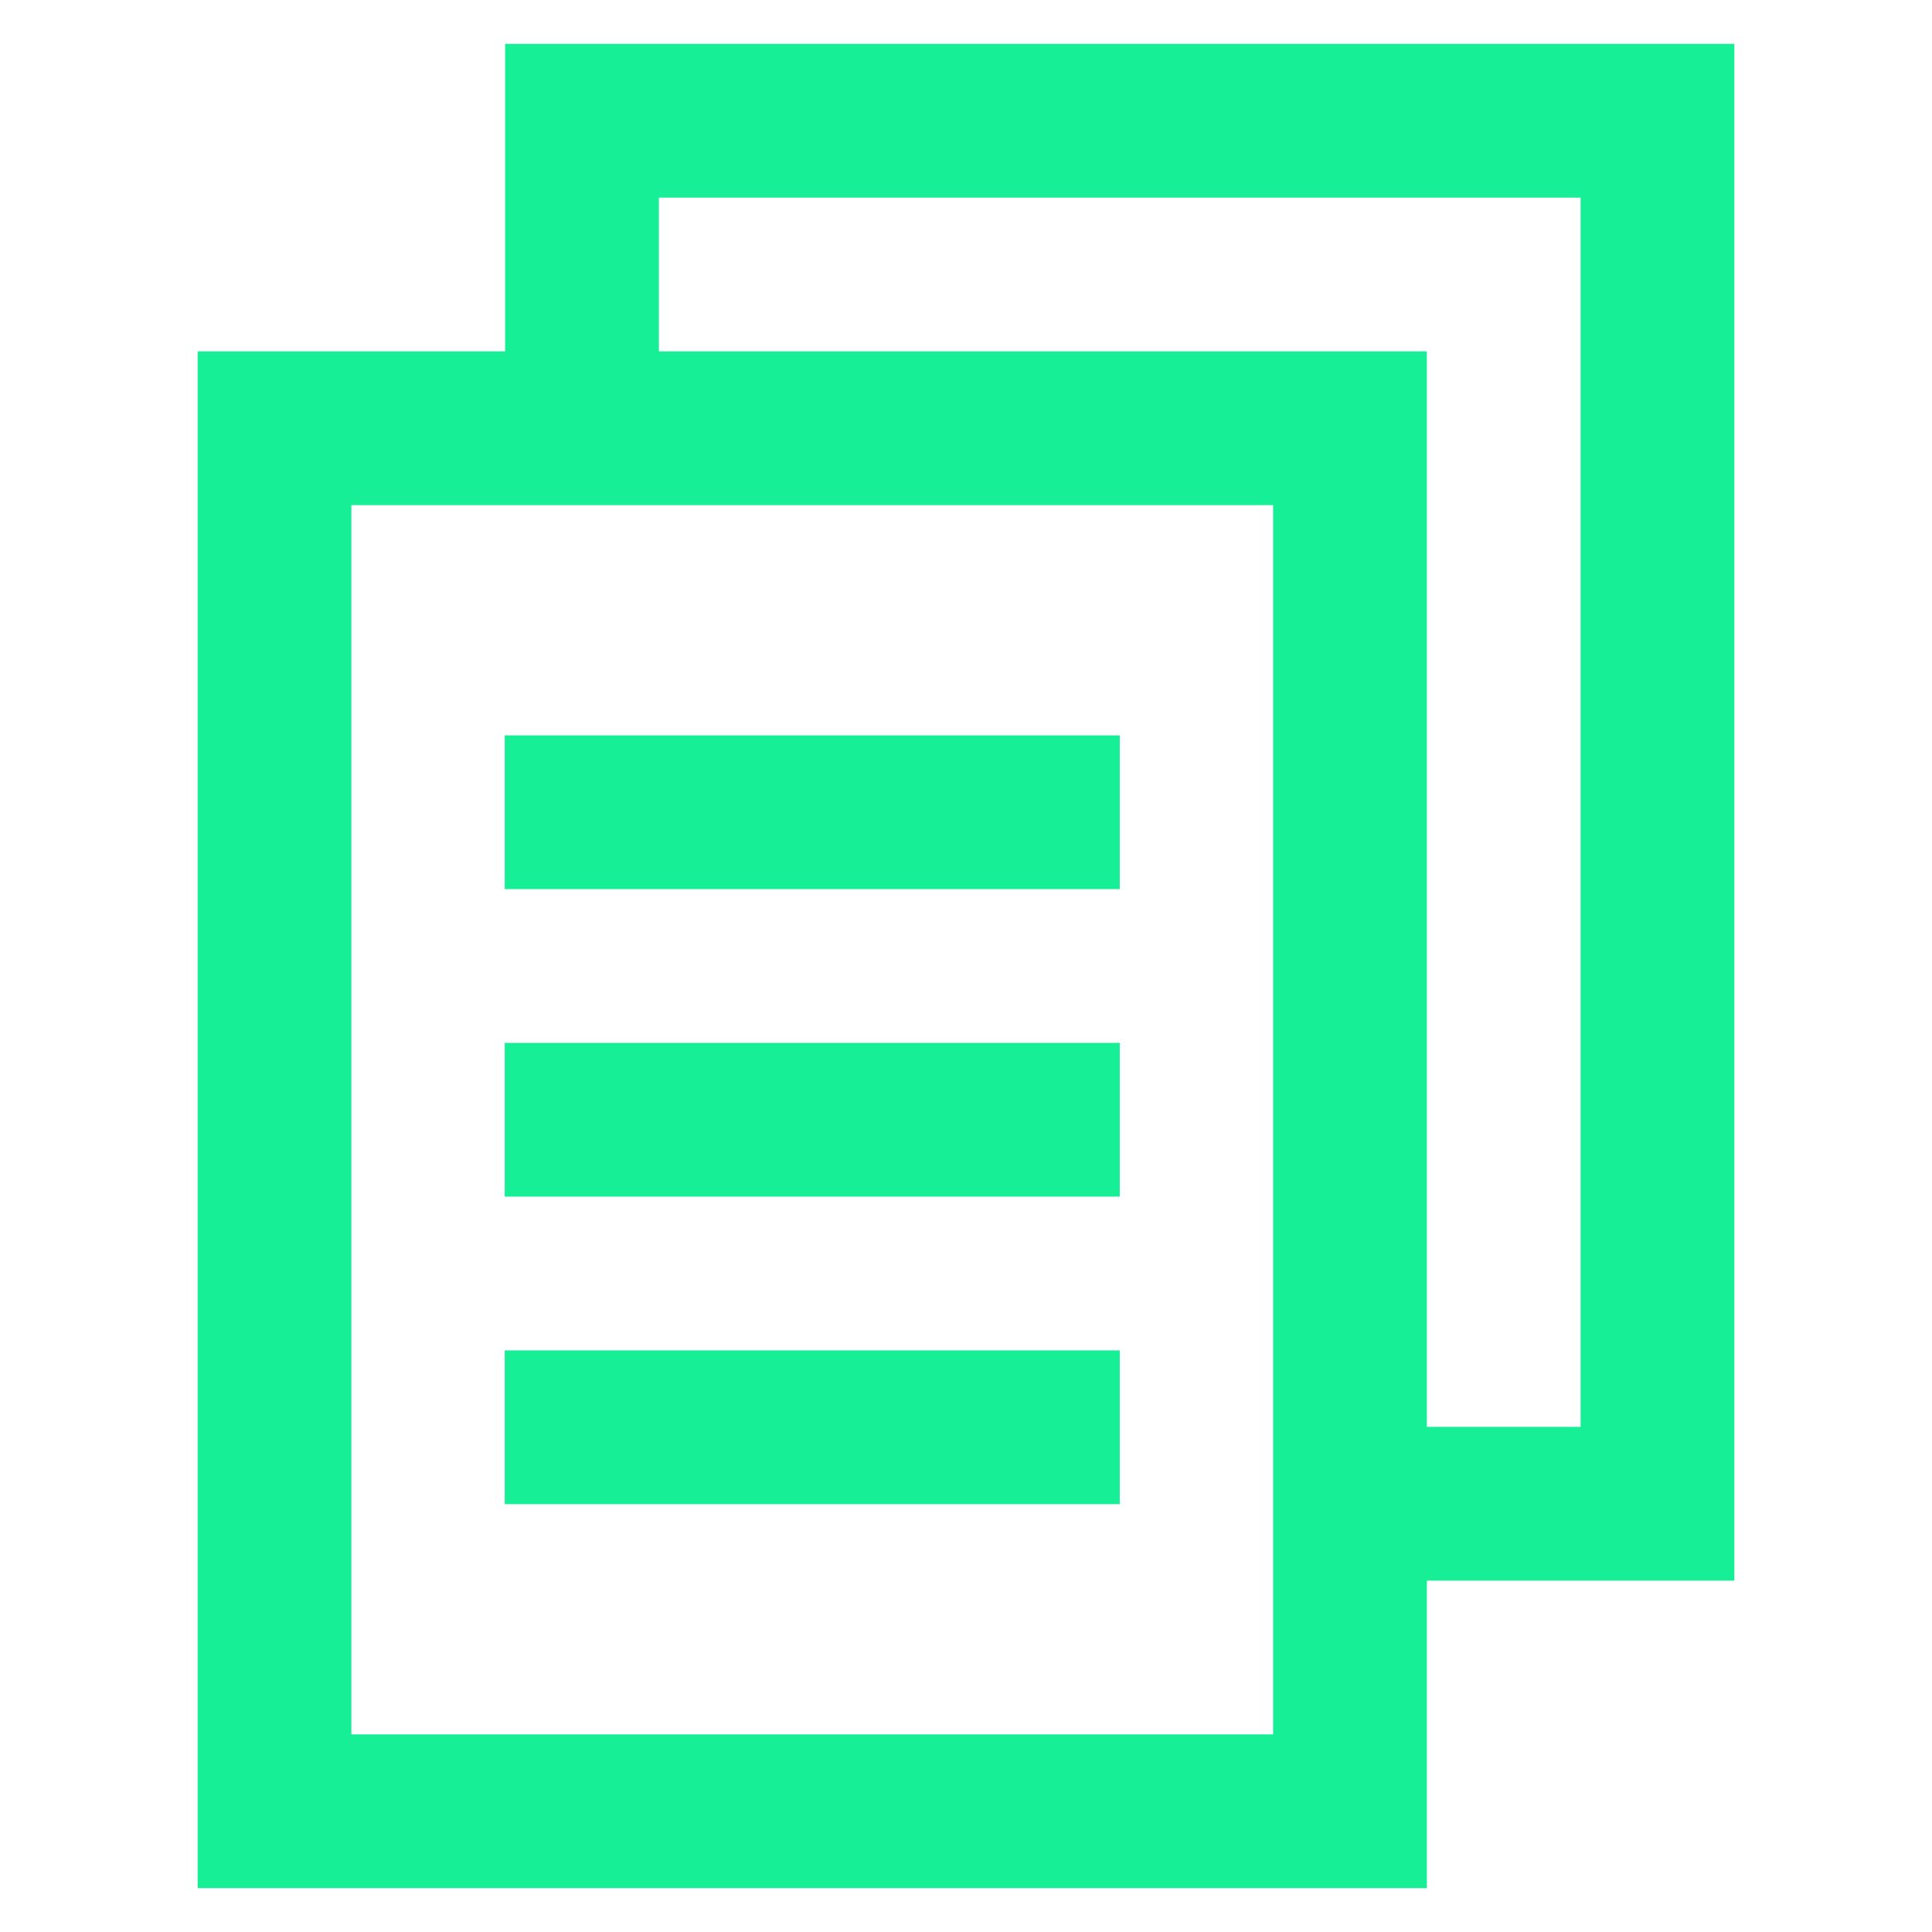
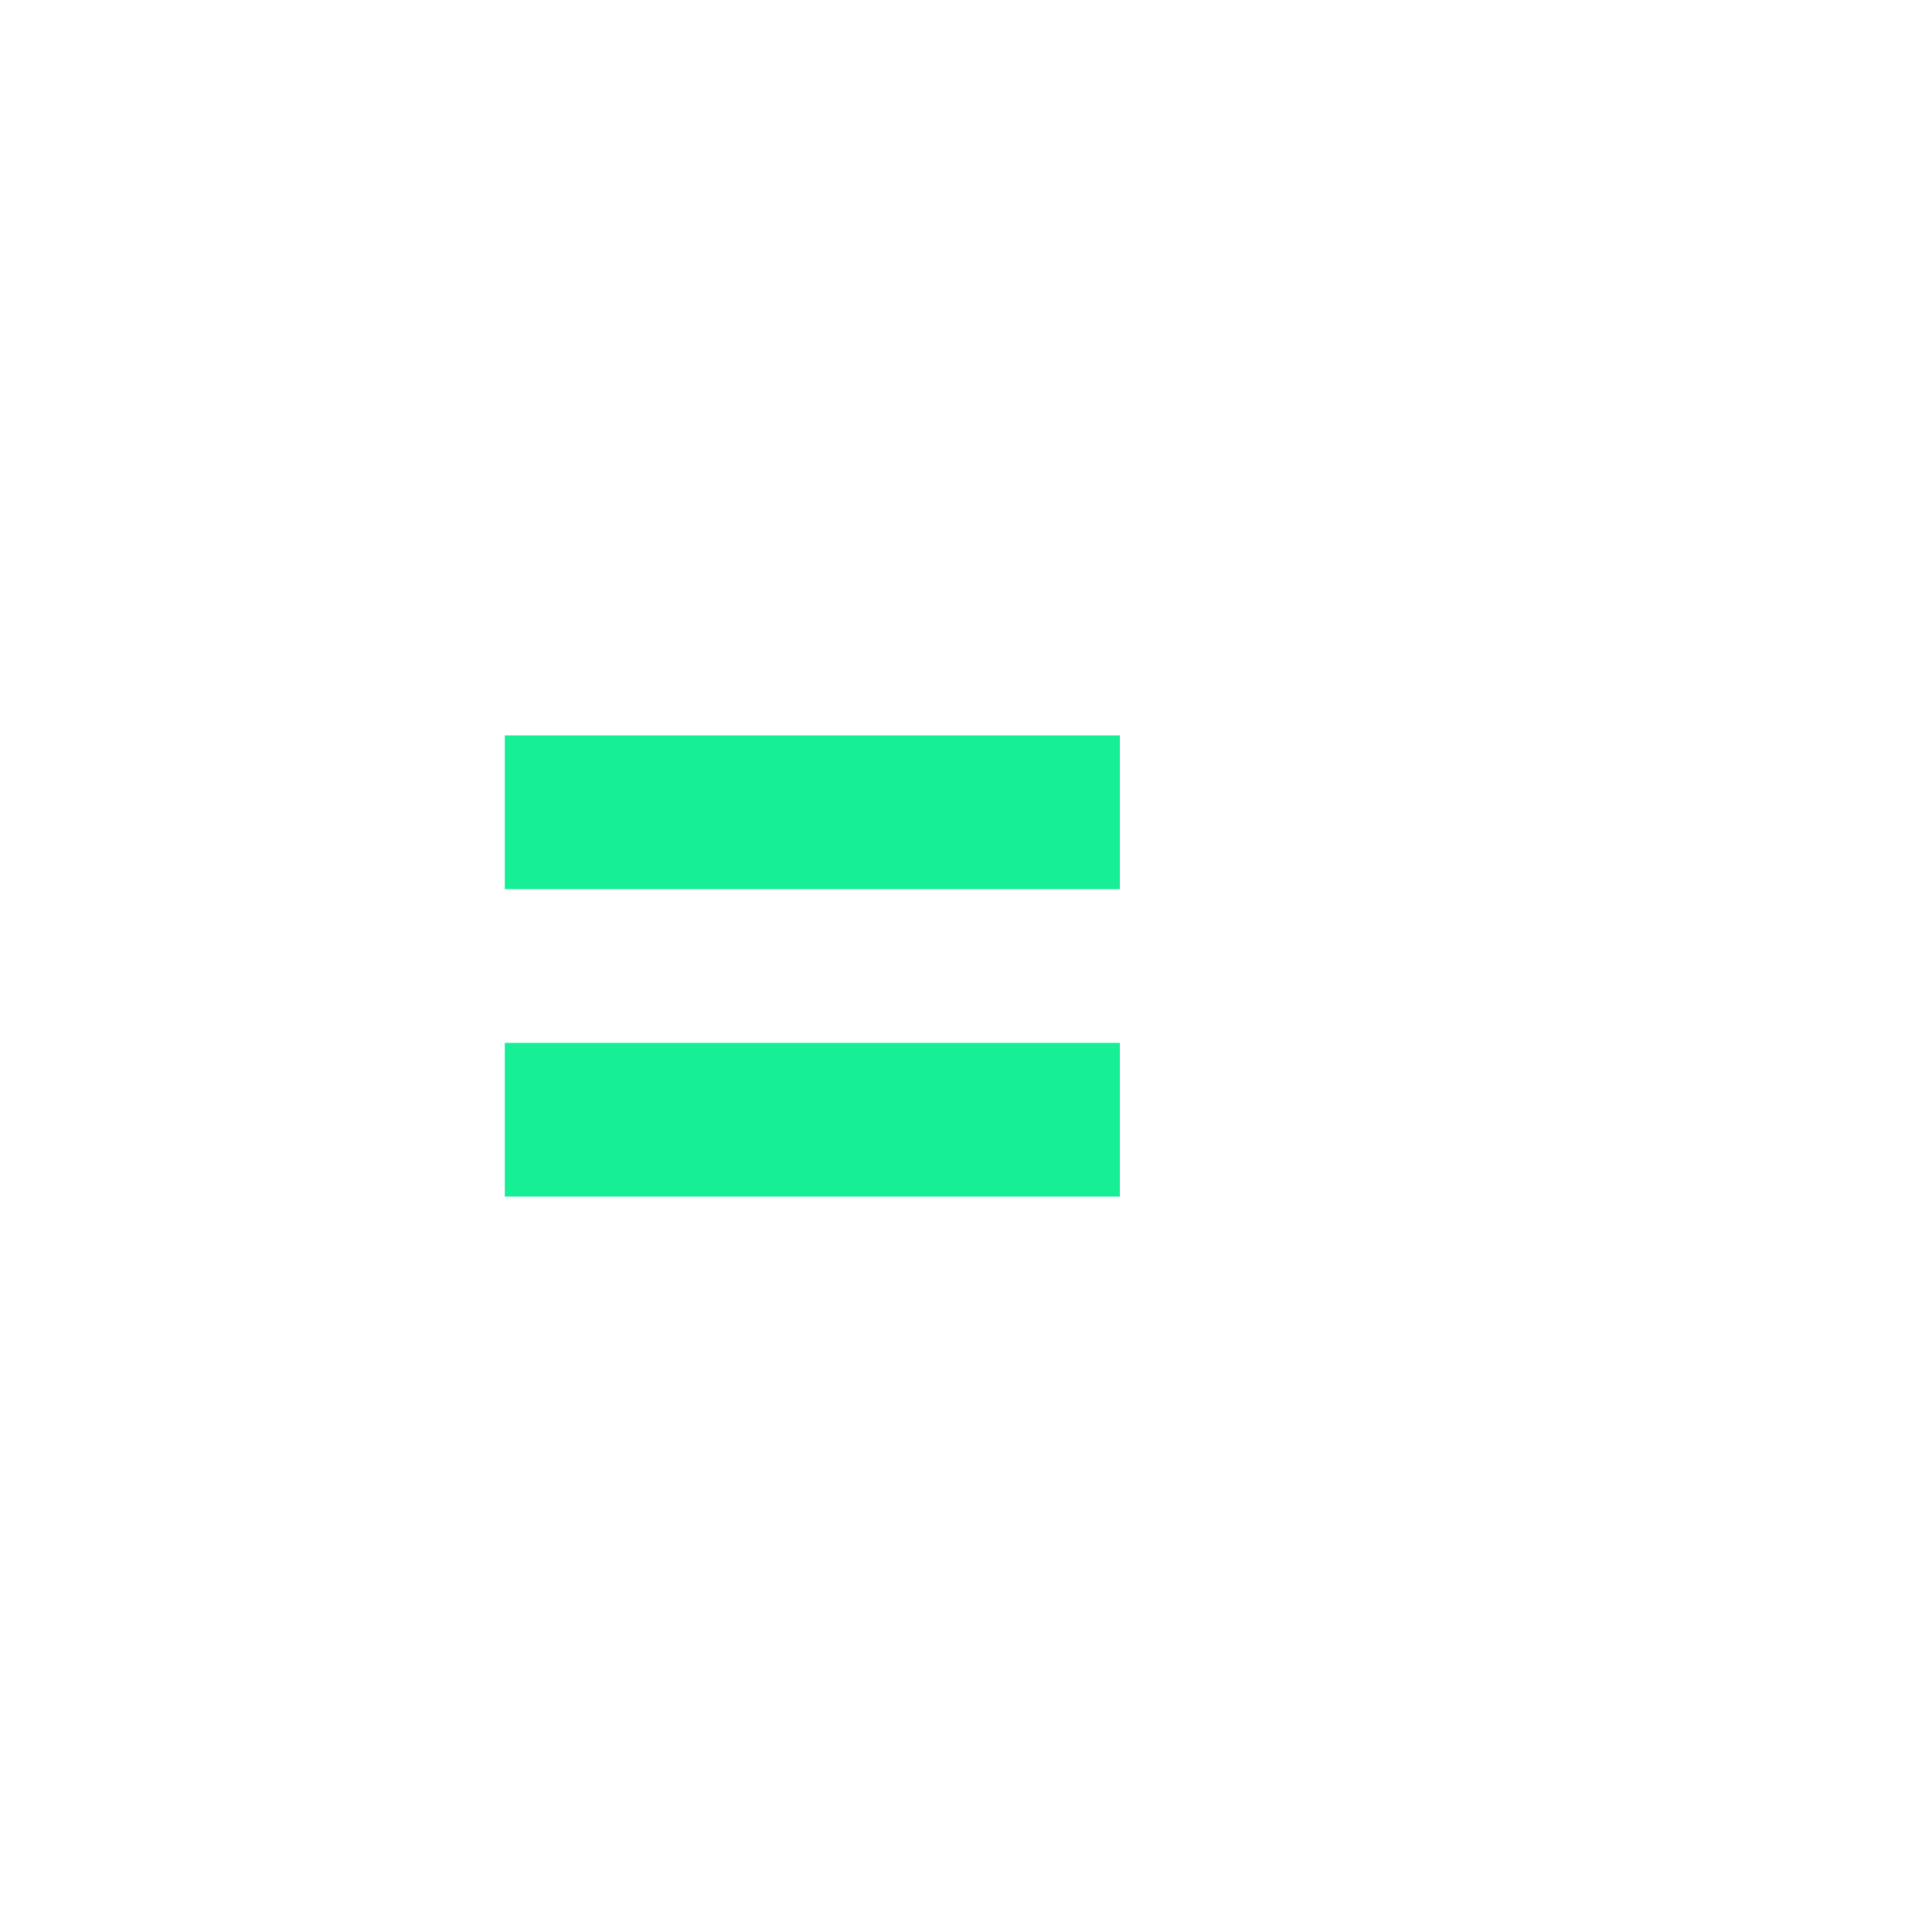
<svg xmlns="http://www.w3.org/2000/svg" width="800px" height="800px" viewBox="0 0 24 24" id="Layer_1" data-name="Layer 1" fill="#000000">
  <g id="SVGRepo_bgCarrier" stroke-width="0" />
  <g id="SVGRepo_tracerCarrier" stroke-linecap="round" stroke-linejoin="round" />
  <g id="SVGRepo_iconCarrier">
    <defs>
      <style>.cls-1{fill:none;stroke:#17ef97;stroke-miterlimit:10;stroke-width:1.91px;}</style>
    </defs>
    <line class="cls-1" x1="6.27" y1="13.91" x2="13.91" y2="13.91" />
    <line class="cls-1" x1="6.27" y1="10.09" x2="13.91" y2="10.09" />
-     <line class="cls-1" x1="6.27" y1="17.73" x2="13.91" y2="17.73" />
-     <polygon class="cls-1" points="16.77 8.18 16.77 22.5 3.41 22.5 3.41 5.32 16.77 5.32 16.77 8.18" />
-     <polyline class="cls-1" points="16.77 18.68 20.59 18.68 20.59 4.36 20.59 1.5 7.23 1.5 7.23 5.32" />
  </g>
</svg>